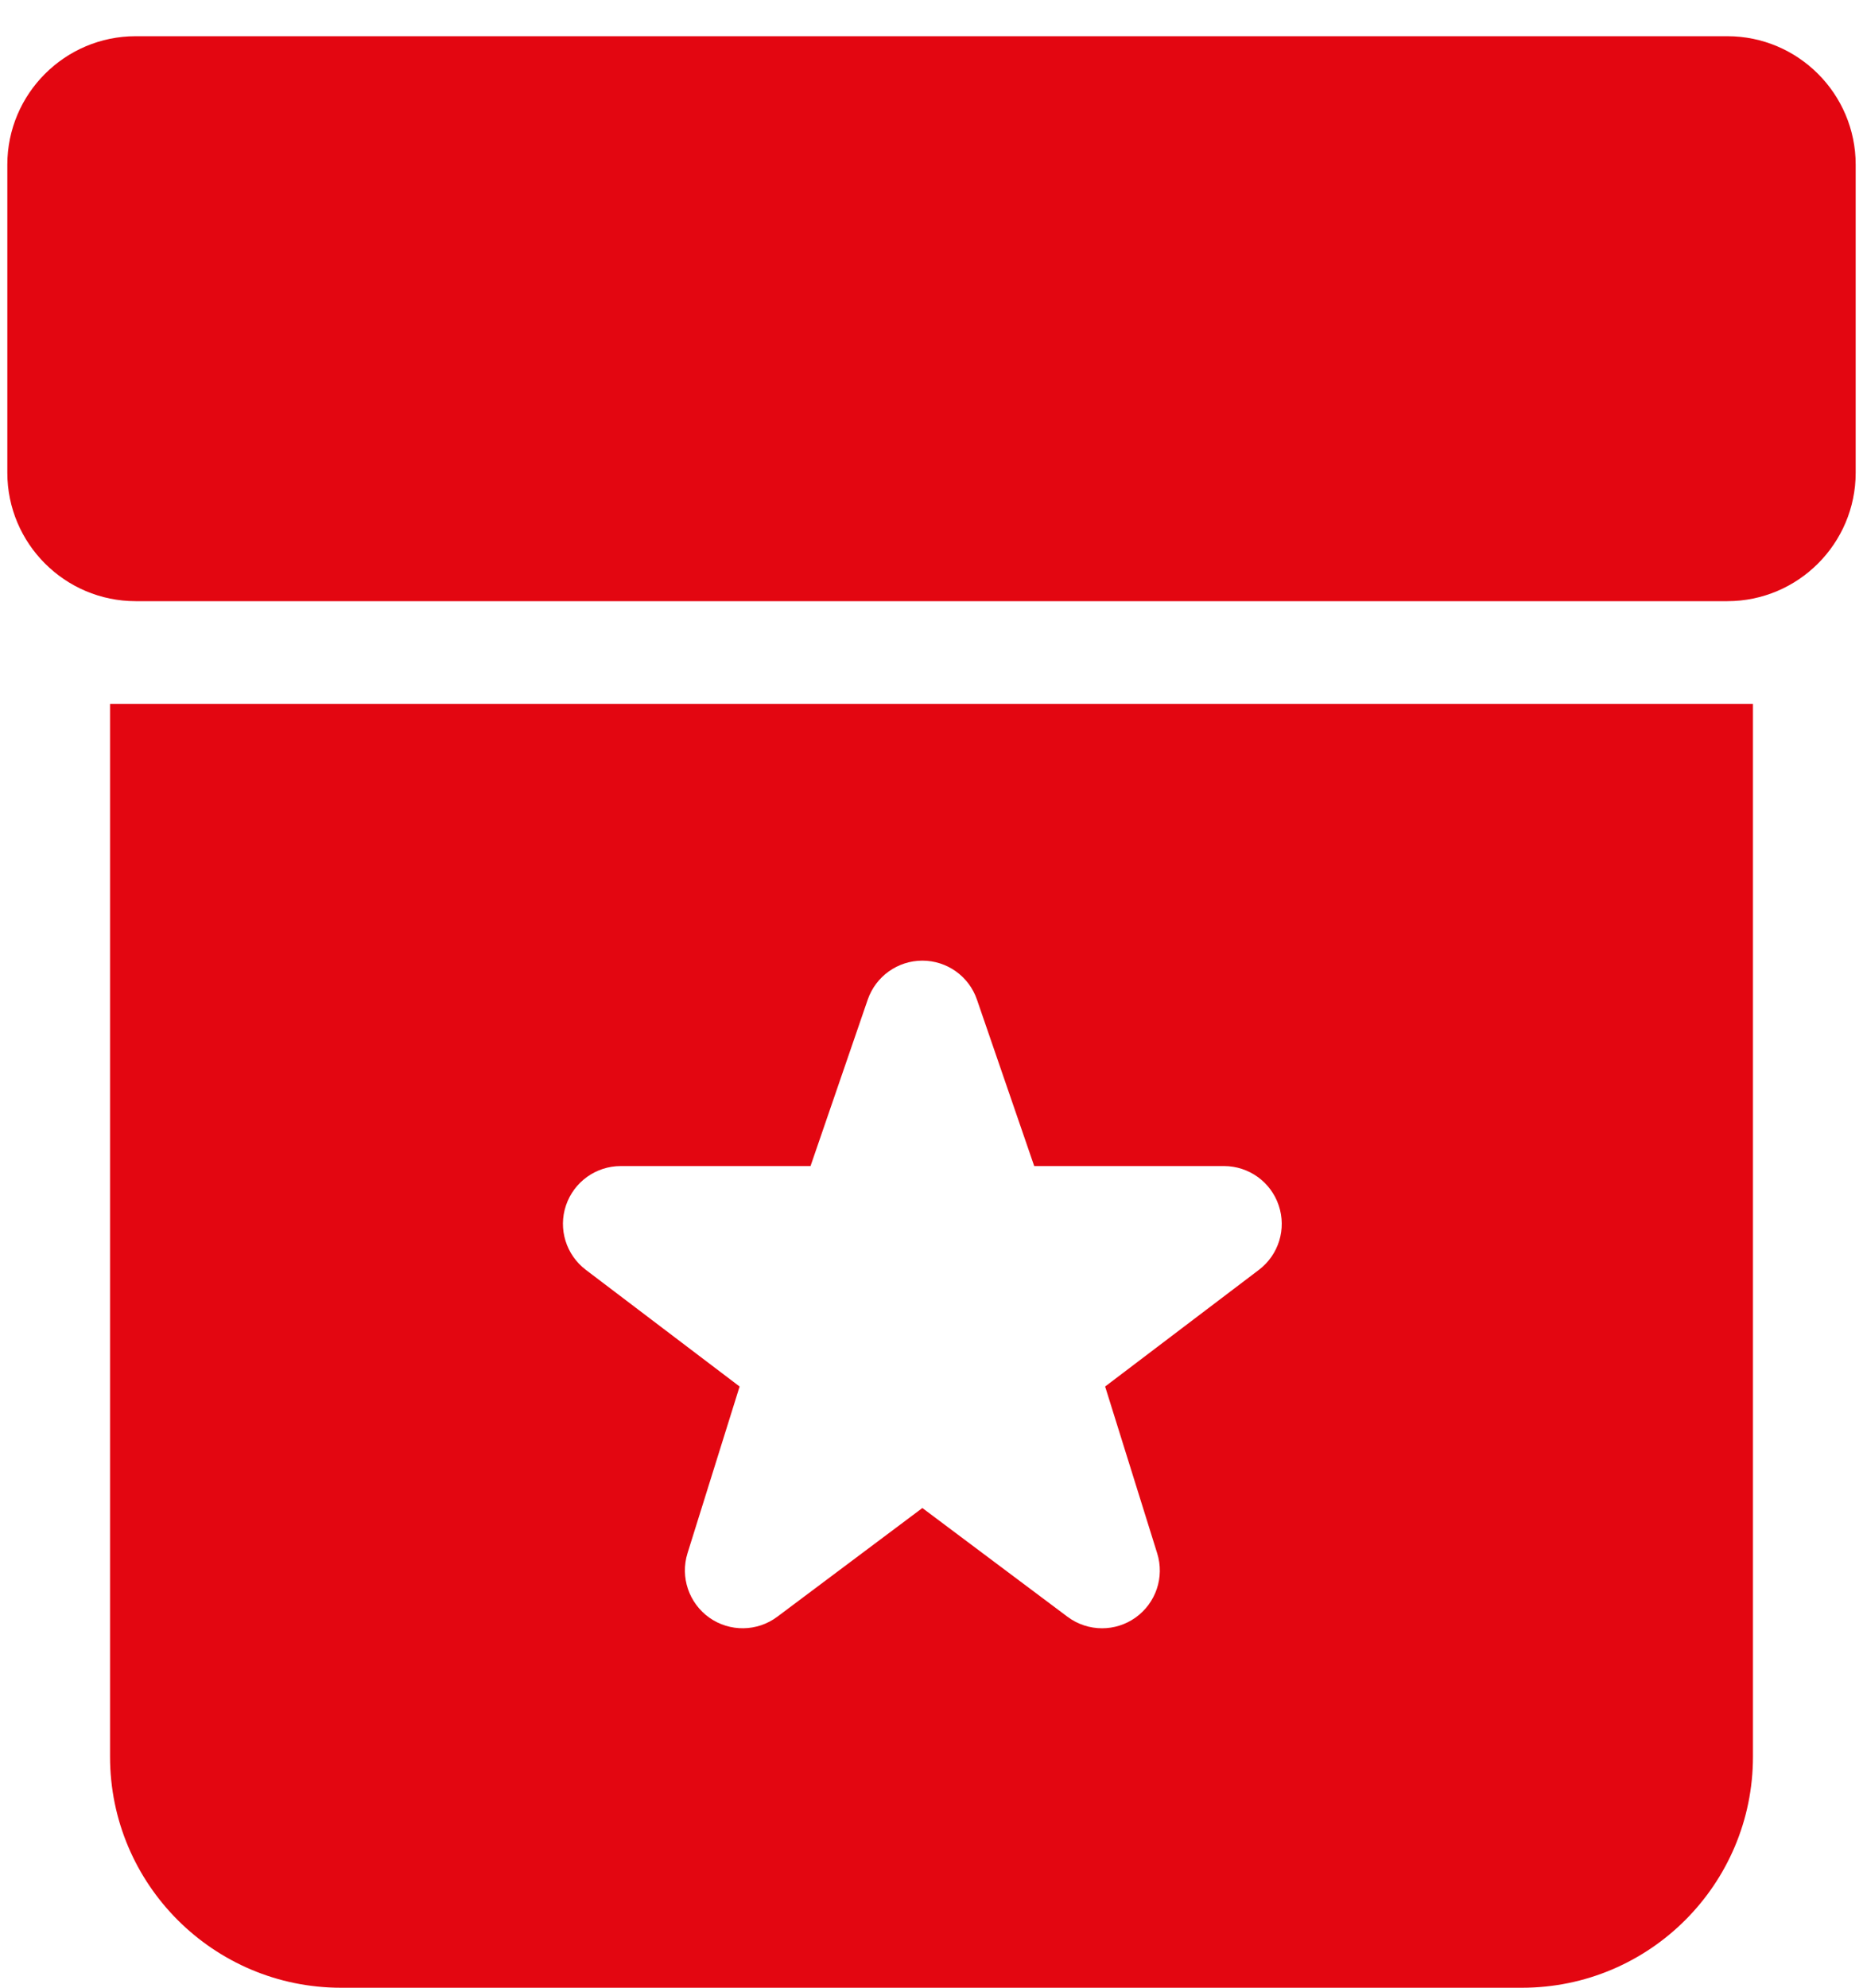
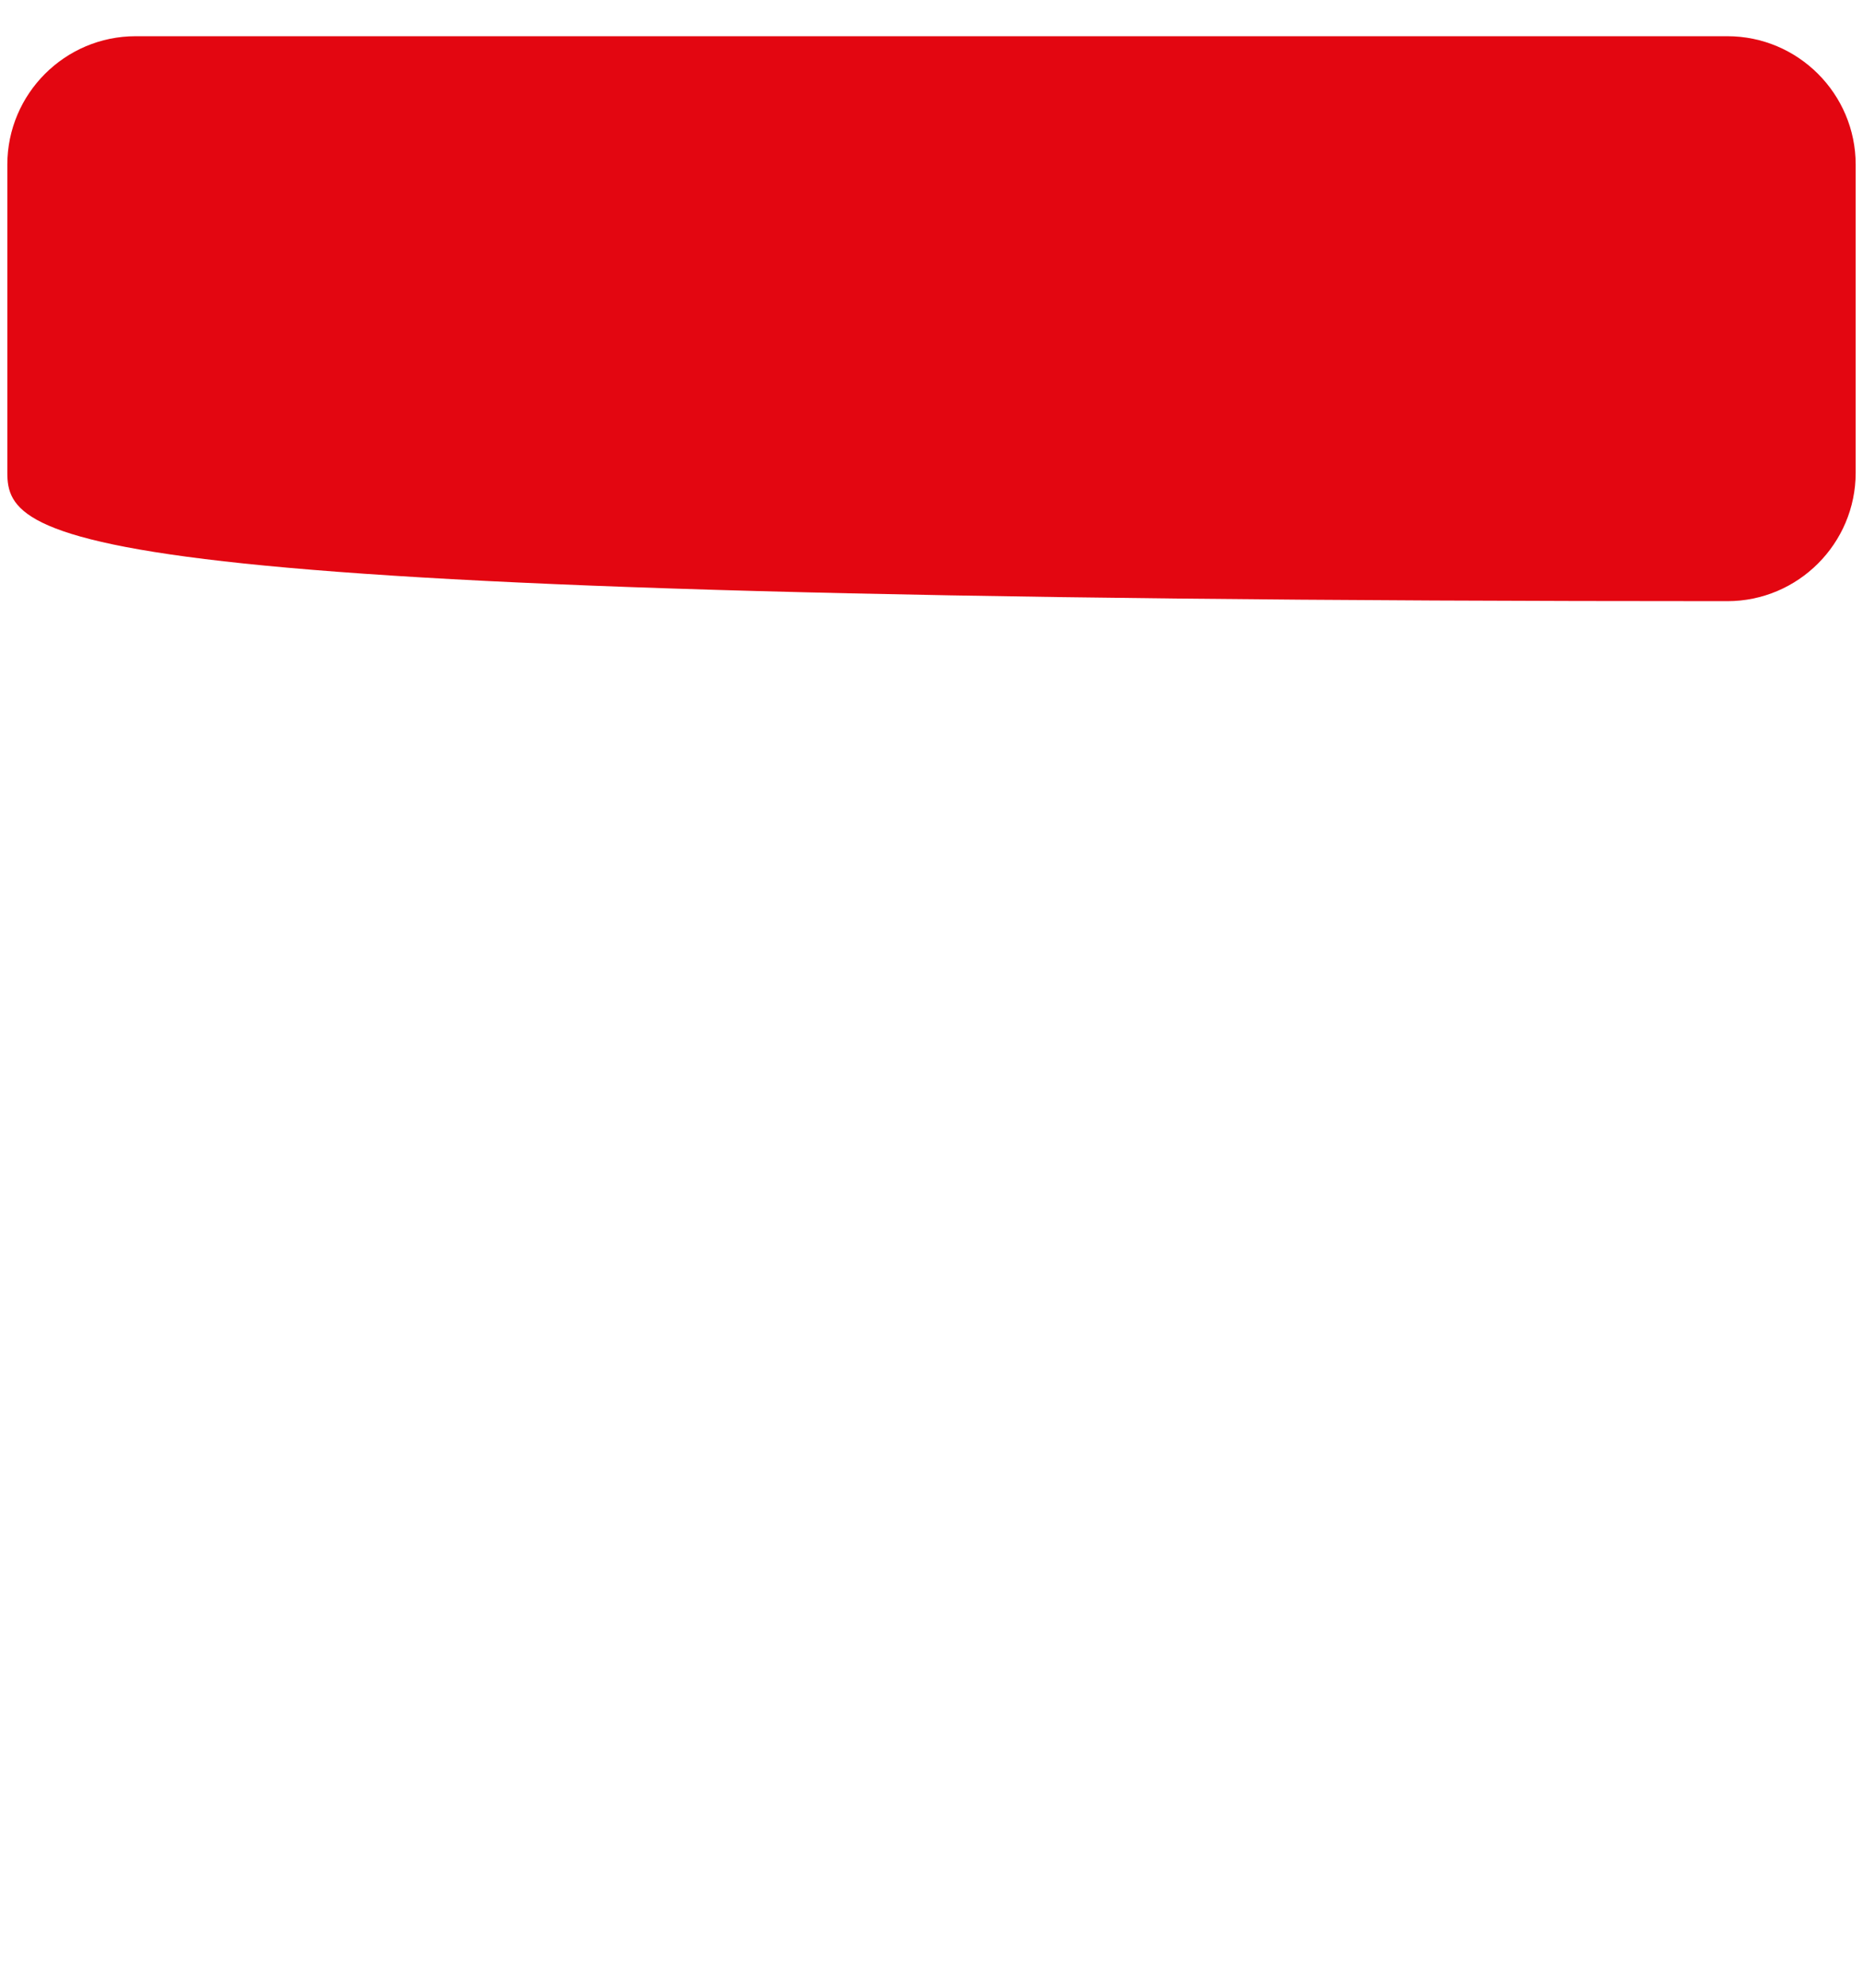
<svg xmlns="http://www.w3.org/2000/svg" width="30" height="32" viewBox="0 0 30 32" fill="none">
-   <path d="M0.118 2.65C0.118 1.511 1.045 0.583 2.185 0.583H27.815C28.955 0.583 29.882 1.511 29.882 2.65V7.611C29.882 8.75 28.955 9.678 27.815 9.678H2.185C1.045 9.678 0.118 8.75 0.118 7.611" fill="#E30611" />
-   <path d="M1.772 11.331V28.28C1.772 30.334 3.438 32 5.492 32H24.508C26.562 32 28.228 30.334 28.228 28.28V11.331H1.772ZM20.272 20.443L17.796 22.321L18.634 25.005C18.755 25.39 18.613 25.808 18.284 26.042C18.123 26.156 17.934 26.213 17.747 26.213C17.551 26.213 17.354 26.151 17.189 26.027L14.853 24.277L12.517 26.027C12.194 26.269 11.752 26.275 11.422 26.042C11.093 25.808 10.951 25.39 11.071 25.005L11.91 22.321L9.434 20.443C9.115 20.201 8.986 19.784 9.114 19.405C9.242 19.027 9.596 18.772 9.996 18.772H13.052L13.973 16.093C14.103 15.717 14.456 15.465 14.853 15.465C15.25 15.465 15.604 15.717 15.732 16.093L16.654 18.772H19.71C20.109 18.772 20.464 19.027 20.591 19.405C20.719 19.784 20.591 20.201 20.272 20.443Z" fill="#E30611" />
+   <path d="M0.118 2.65C0.118 1.511 1.045 0.583 2.185 0.583H27.815C28.955 0.583 29.882 1.511 29.882 2.65V7.611C29.882 8.75 28.955 9.678 27.815 9.678C1.045 9.678 0.118 8.75 0.118 7.611" fill="#E30611" />
</svg>